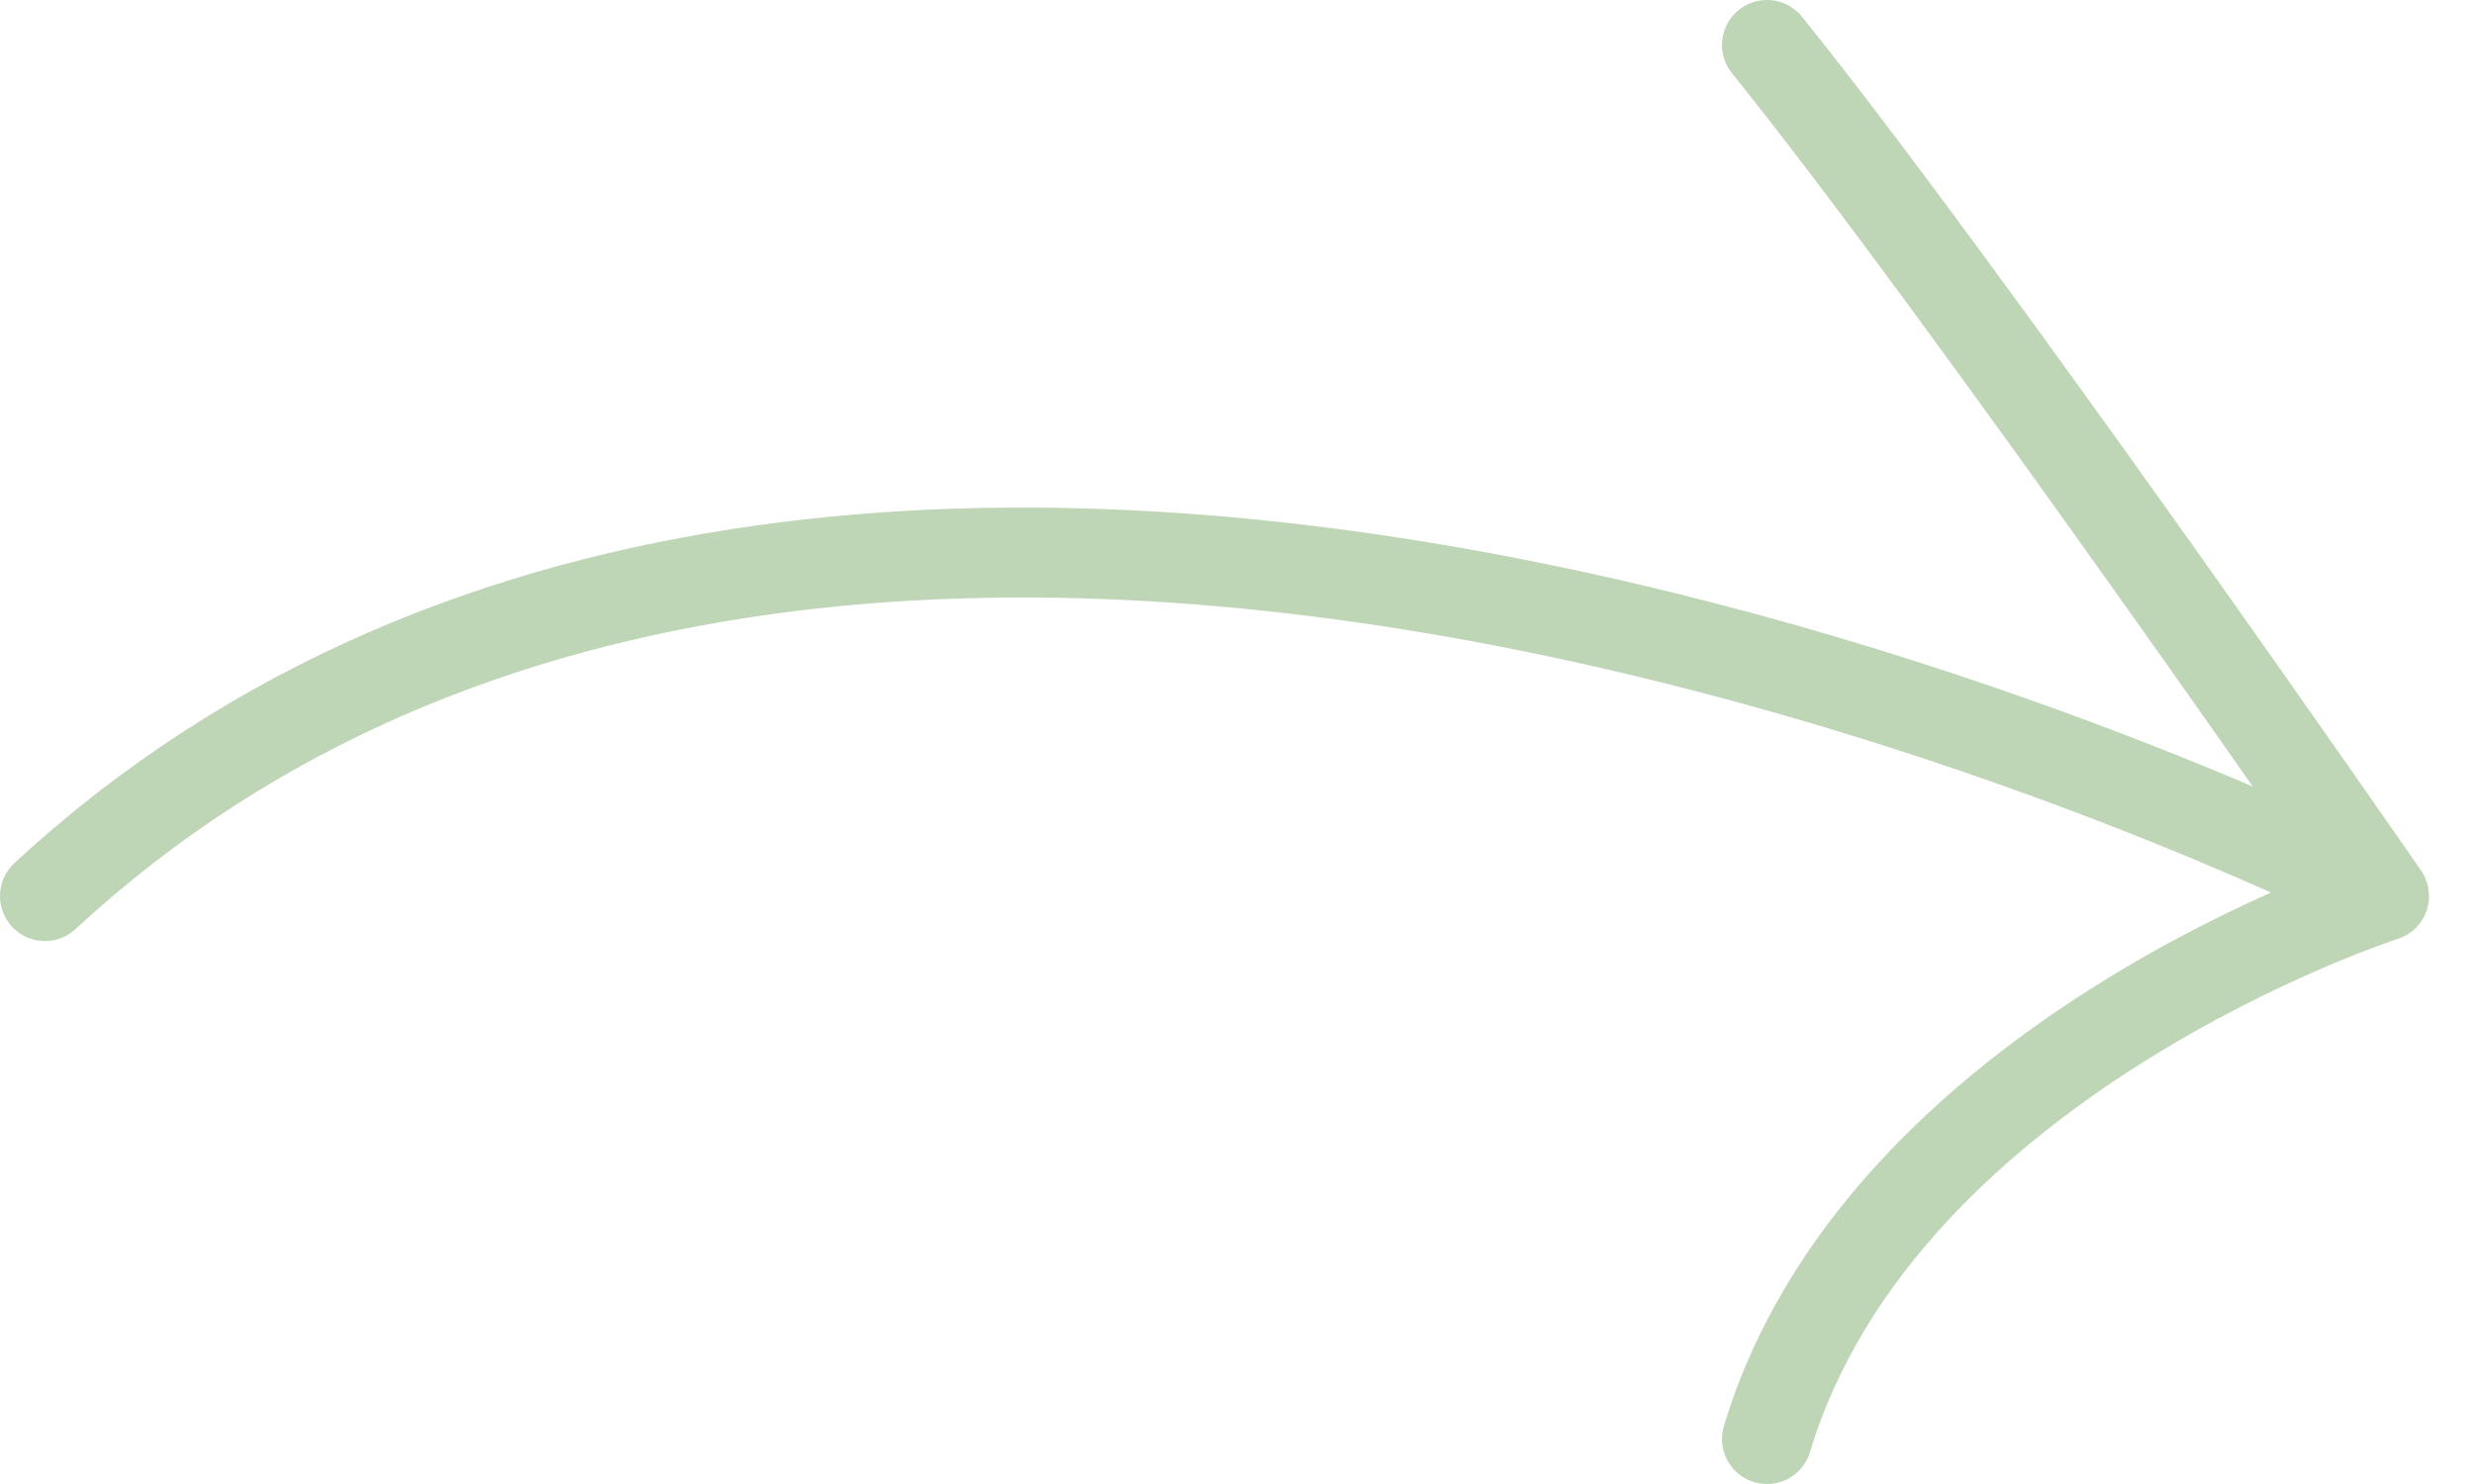
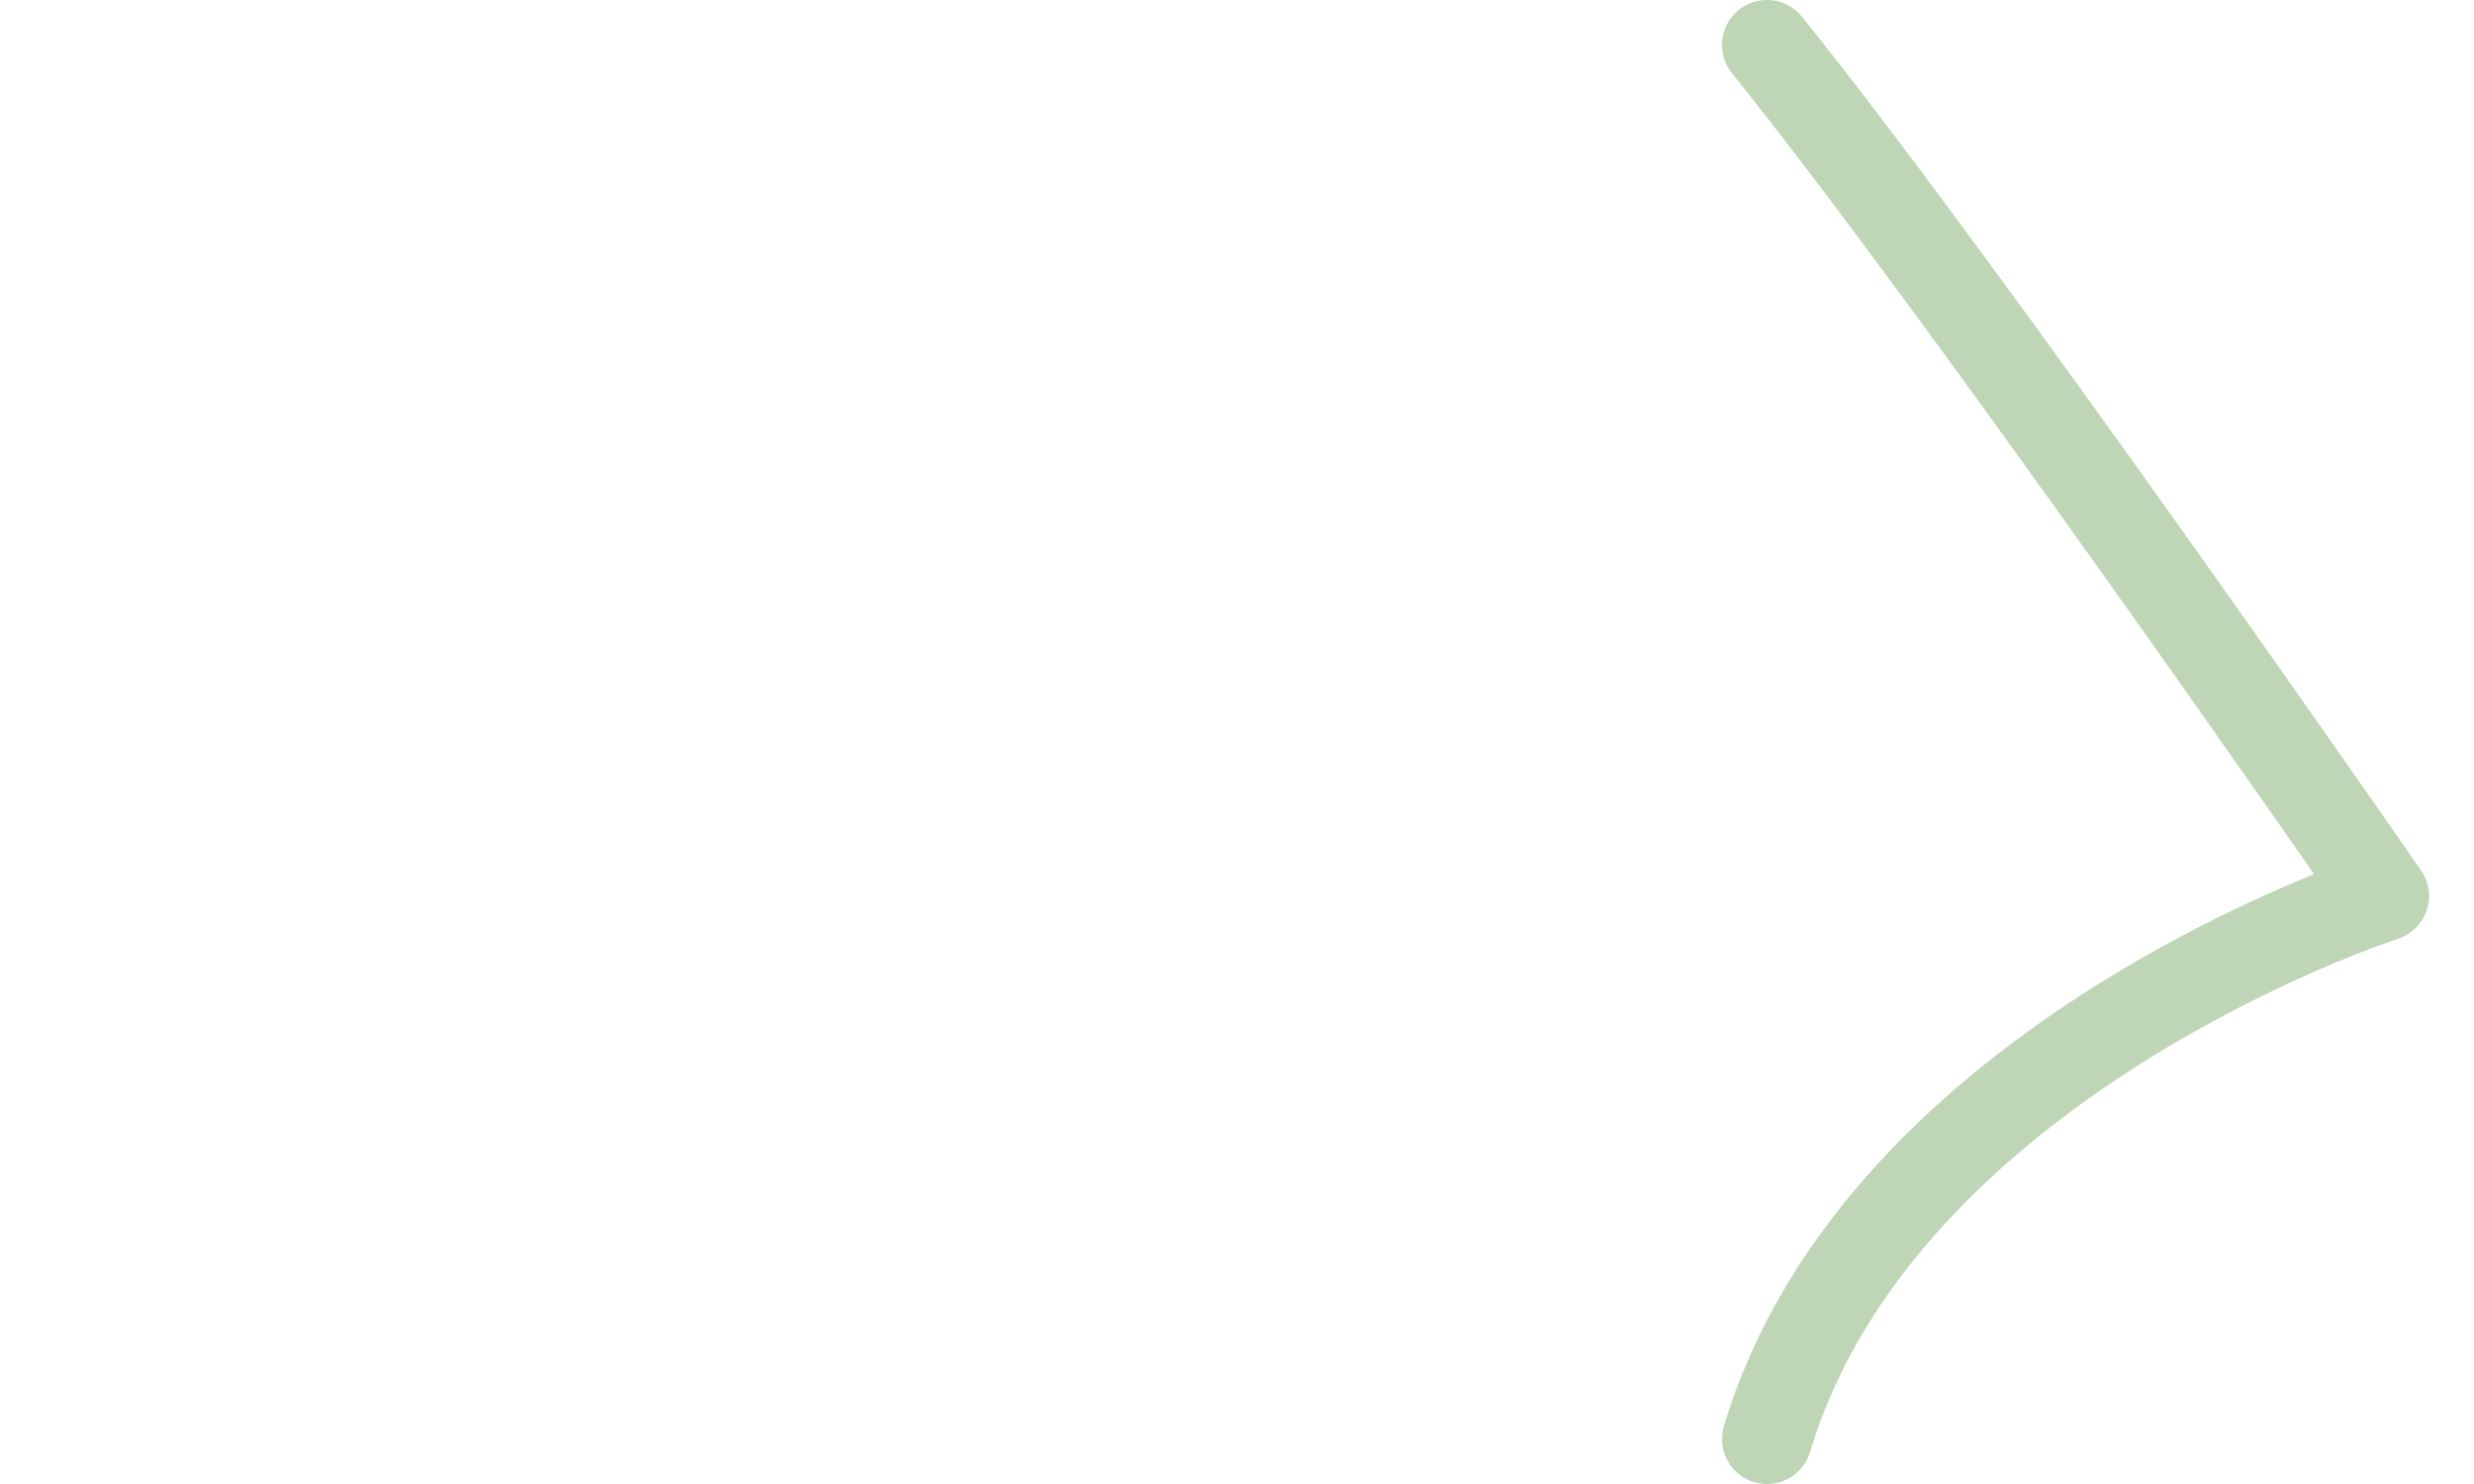
<svg xmlns="http://www.w3.org/2000/svg" width="55" height="33" viewBox="0 0 55 33" fill="none">
-   <path d="M1 19.926C19.566 2.738 53 19.926 53 19.926M53 19.926C53 19.926 43.748 6.547 39.282 1M53 19.926C53 19.926 41.834 23.516 39.282 32" stroke="#BED5B6" stroke-width="2" stroke-linecap="round" />
+   <path d="M1 19.926M53 19.926C53 19.926 43.748 6.547 39.282 1M53 19.926C53 19.926 41.834 23.516 39.282 32" stroke="#BED5B6" stroke-width="2" stroke-linecap="round" />
</svg>